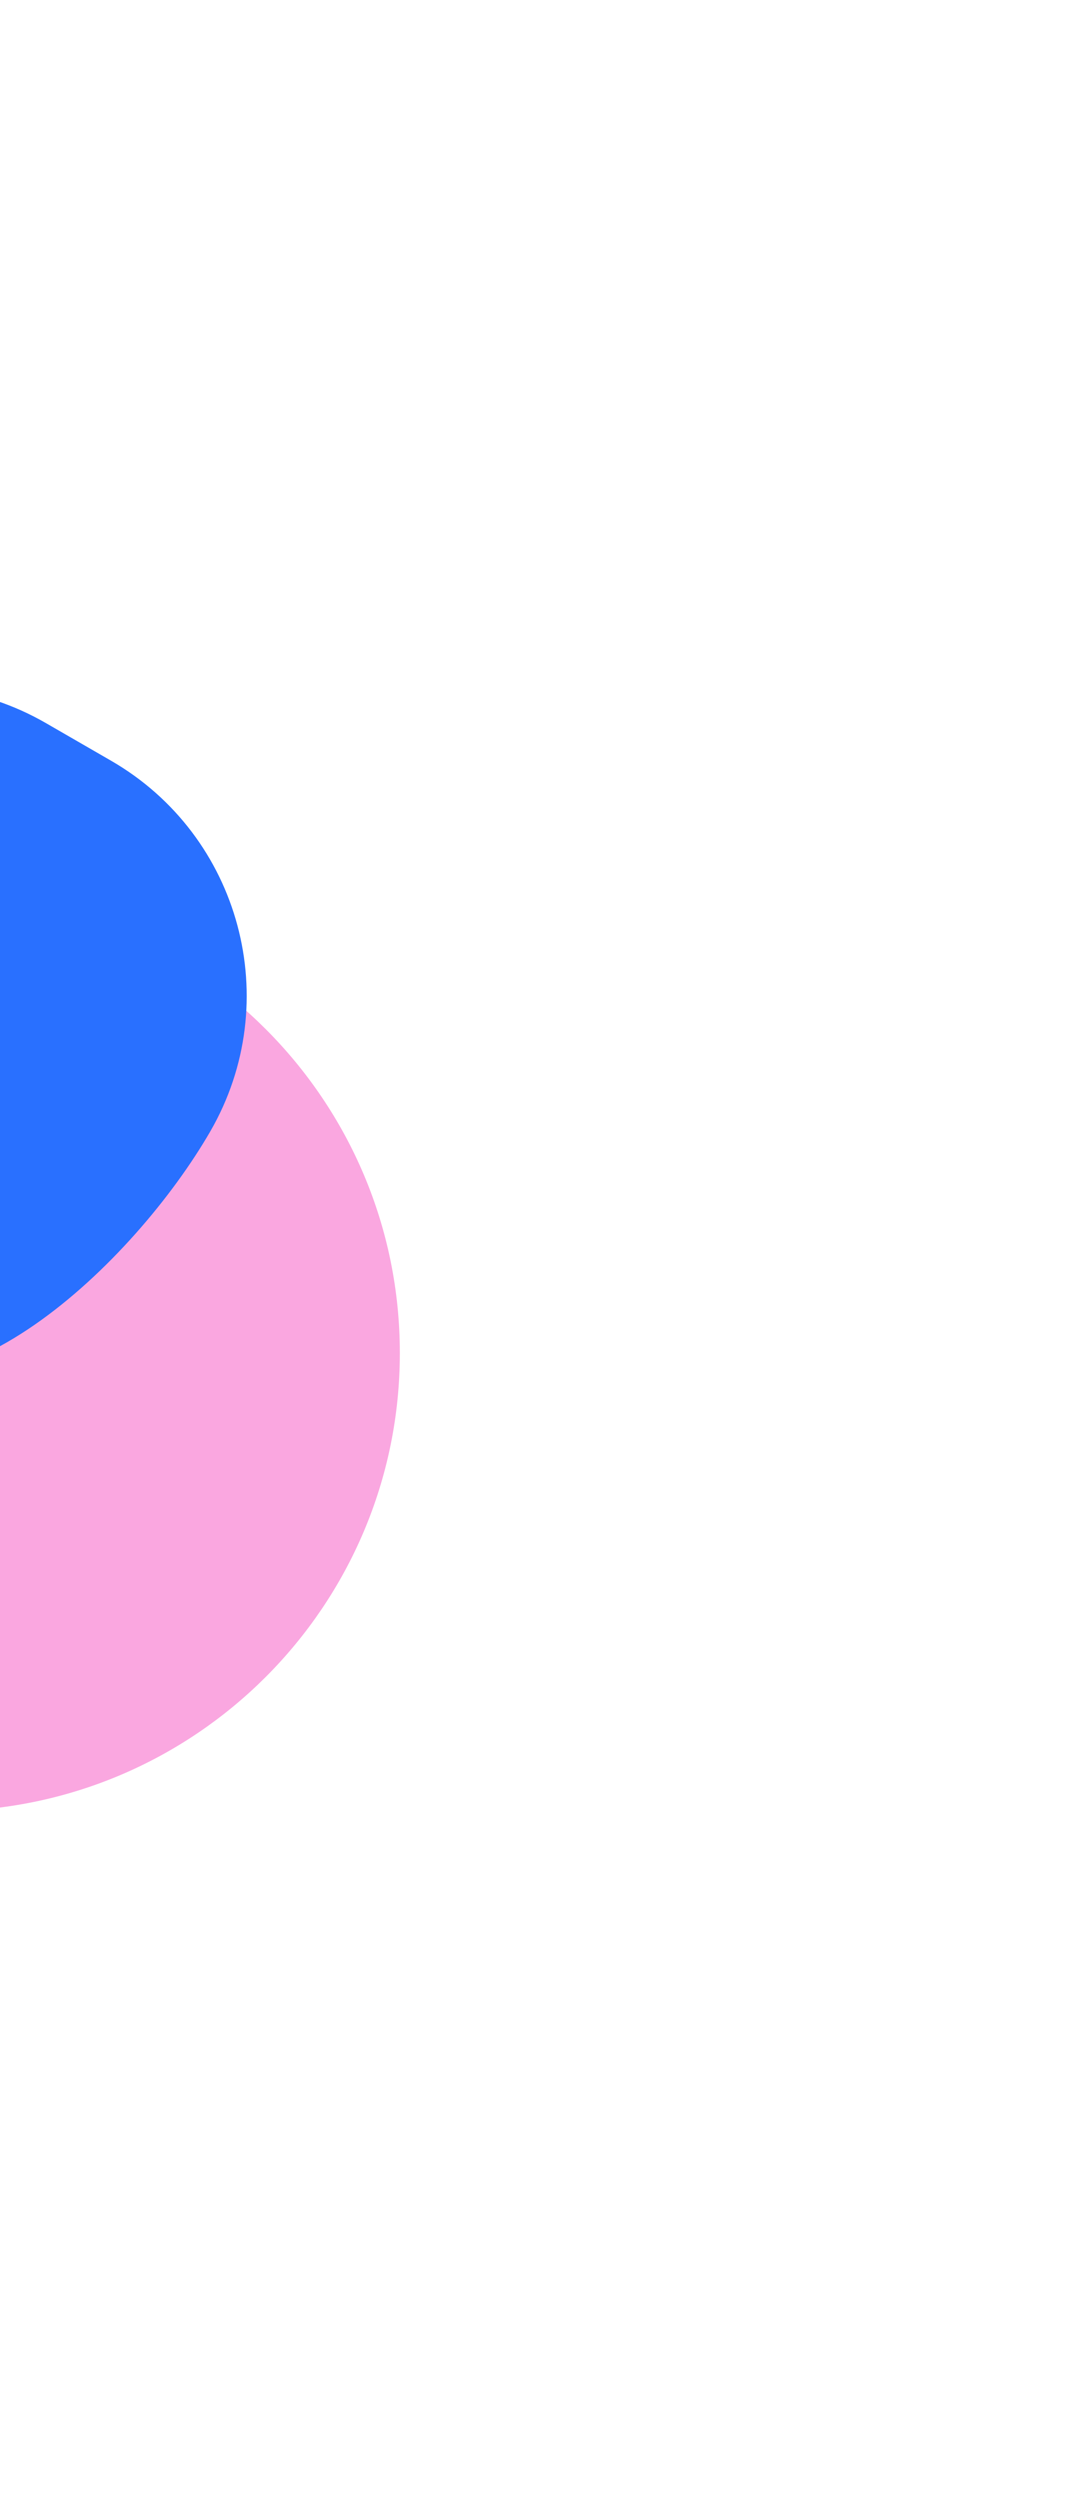
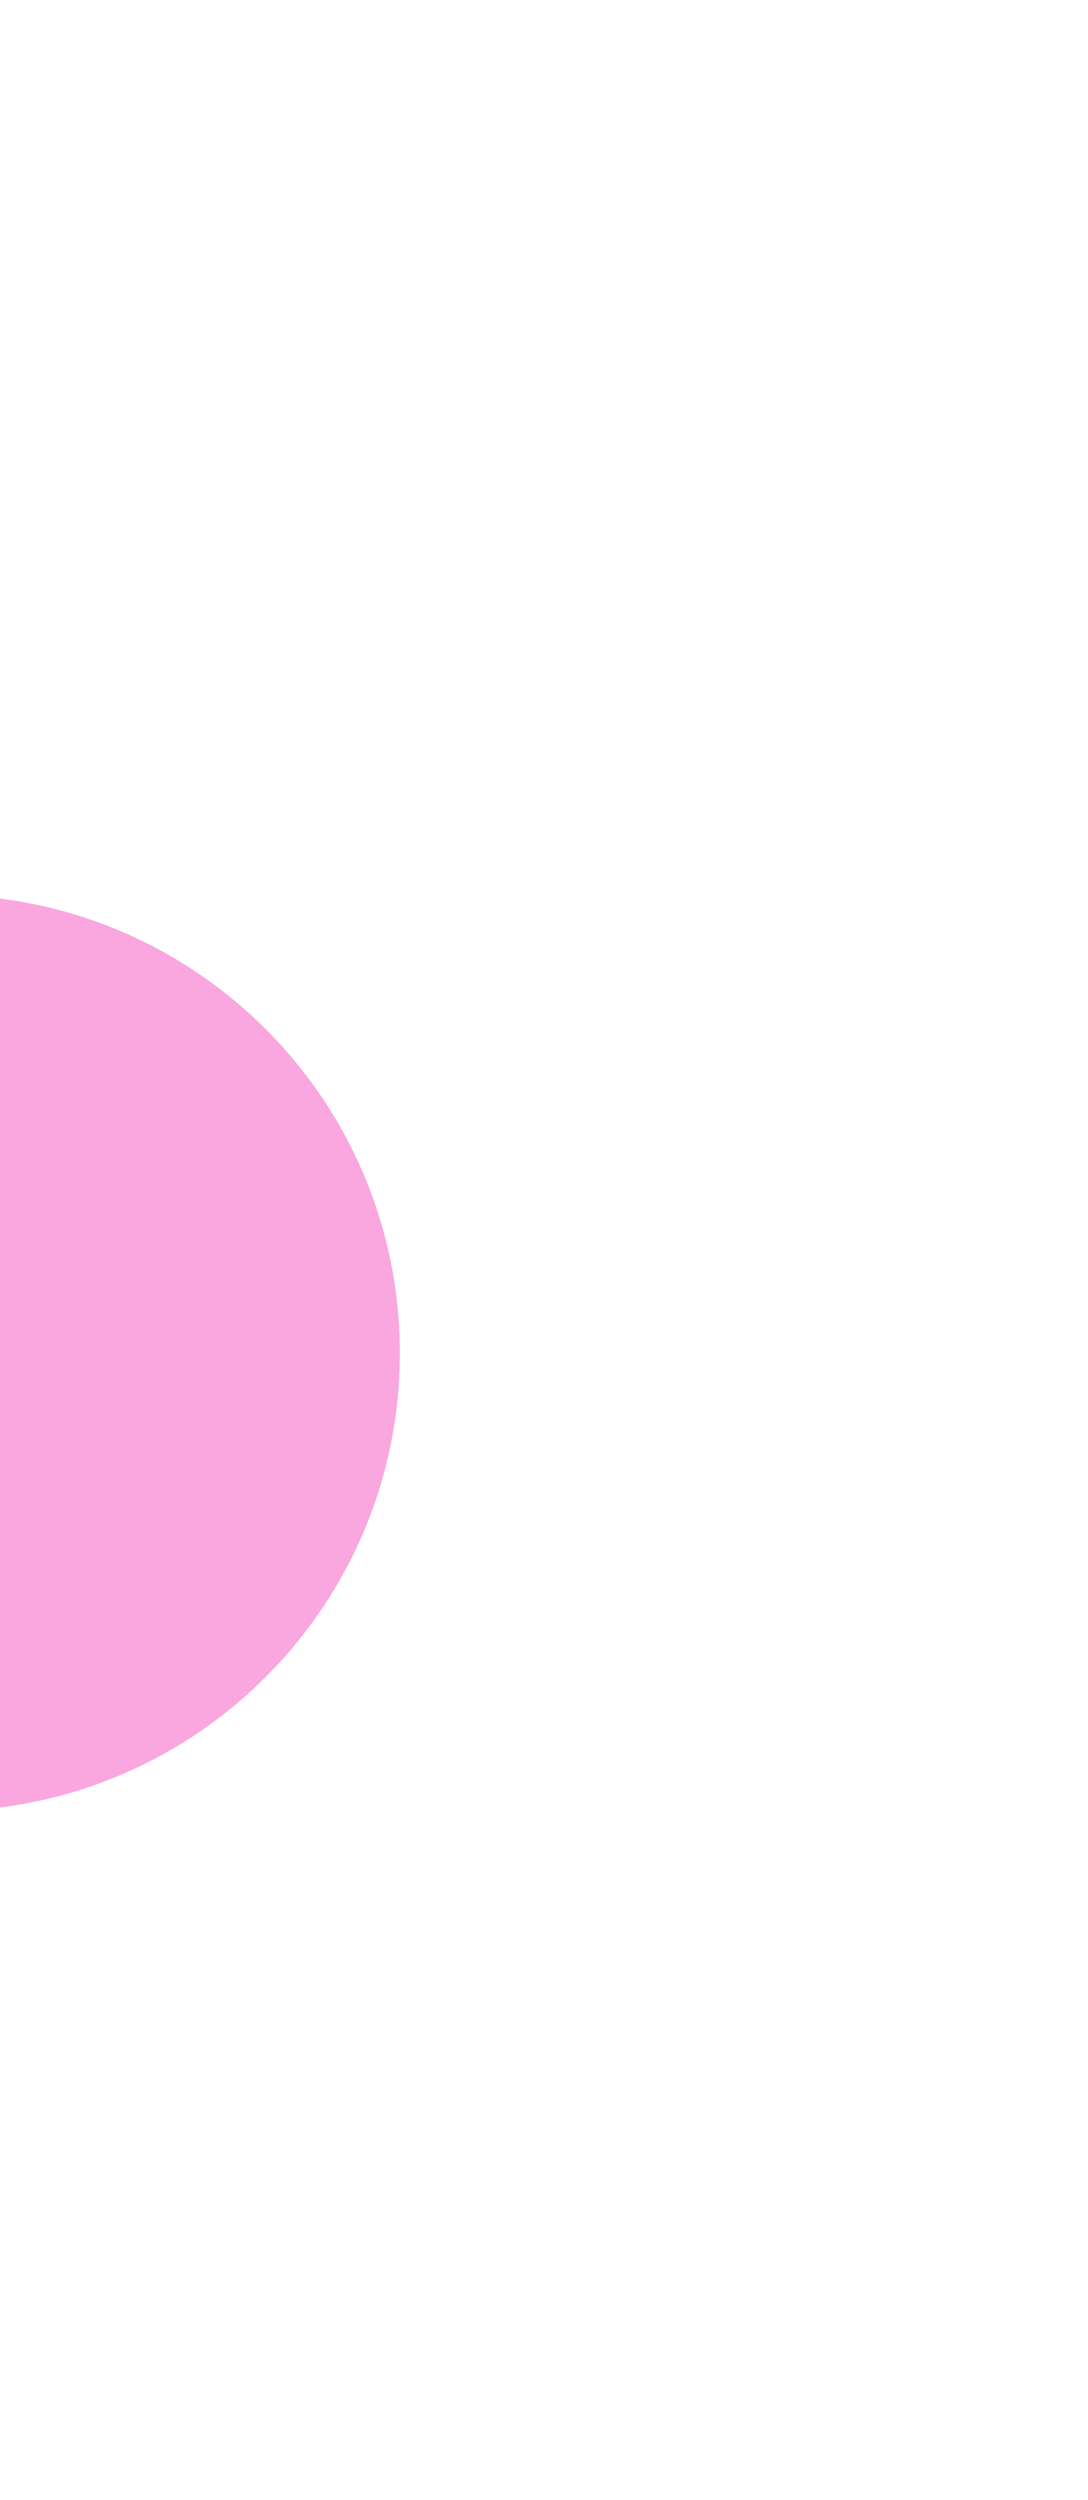
<svg xmlns="http://www.w3.org/2000/svg" width="436" height="1001" viewBox="0 0 436 1001" fill="none">
  <g filter="url(#filter0_f_1216_3686)">
    <path d="M-23.328 725.242C78.049 725.242 160.231 643.108 160.231 541.791C160.231 440.474 78.049 358.341 -23.328 358.341C-124.706 358.341 -206.888 440.474 -206.888 541.791C-206.888 643.108 -124.706 725.242 -23.328 725.242Z" fill="#FAA7E0" />
-     <path d="M-150.515 461.953C-202.512 431.949 -160.068 381.306 -130.048 329.342C-100.028 277.378 -33.543 259.571 18.456 289.575L44.492 304.599C96.487 334.599 114.302 401.049 84.284 453.013C54.262 504.978 -20.845 578.237 -73.384 540.906C-125.924 503.575 -98.518 491.957 -150.515 461.953Z" fill="#2970FF" />
  </g>
  <defs>
    <filter id="filter0_f_1216_3686" x="-614" y="-74" width="1151" height="1144" filterUnits="userSpaceOnUse" color-interpolation-filters="sRGB">
      <feFlood flood-opacity="0" result="BackgroundImageFix" />
      <feBlend mode="normal" in="SourceGraphic" in2="BackgroundImageFix" result="shape" />
      <feGaussianBlur stdDeviation="137.5" result="effect1_foregroundBlur_1216_3686" />
    </filter>
  </defs>
</svg>